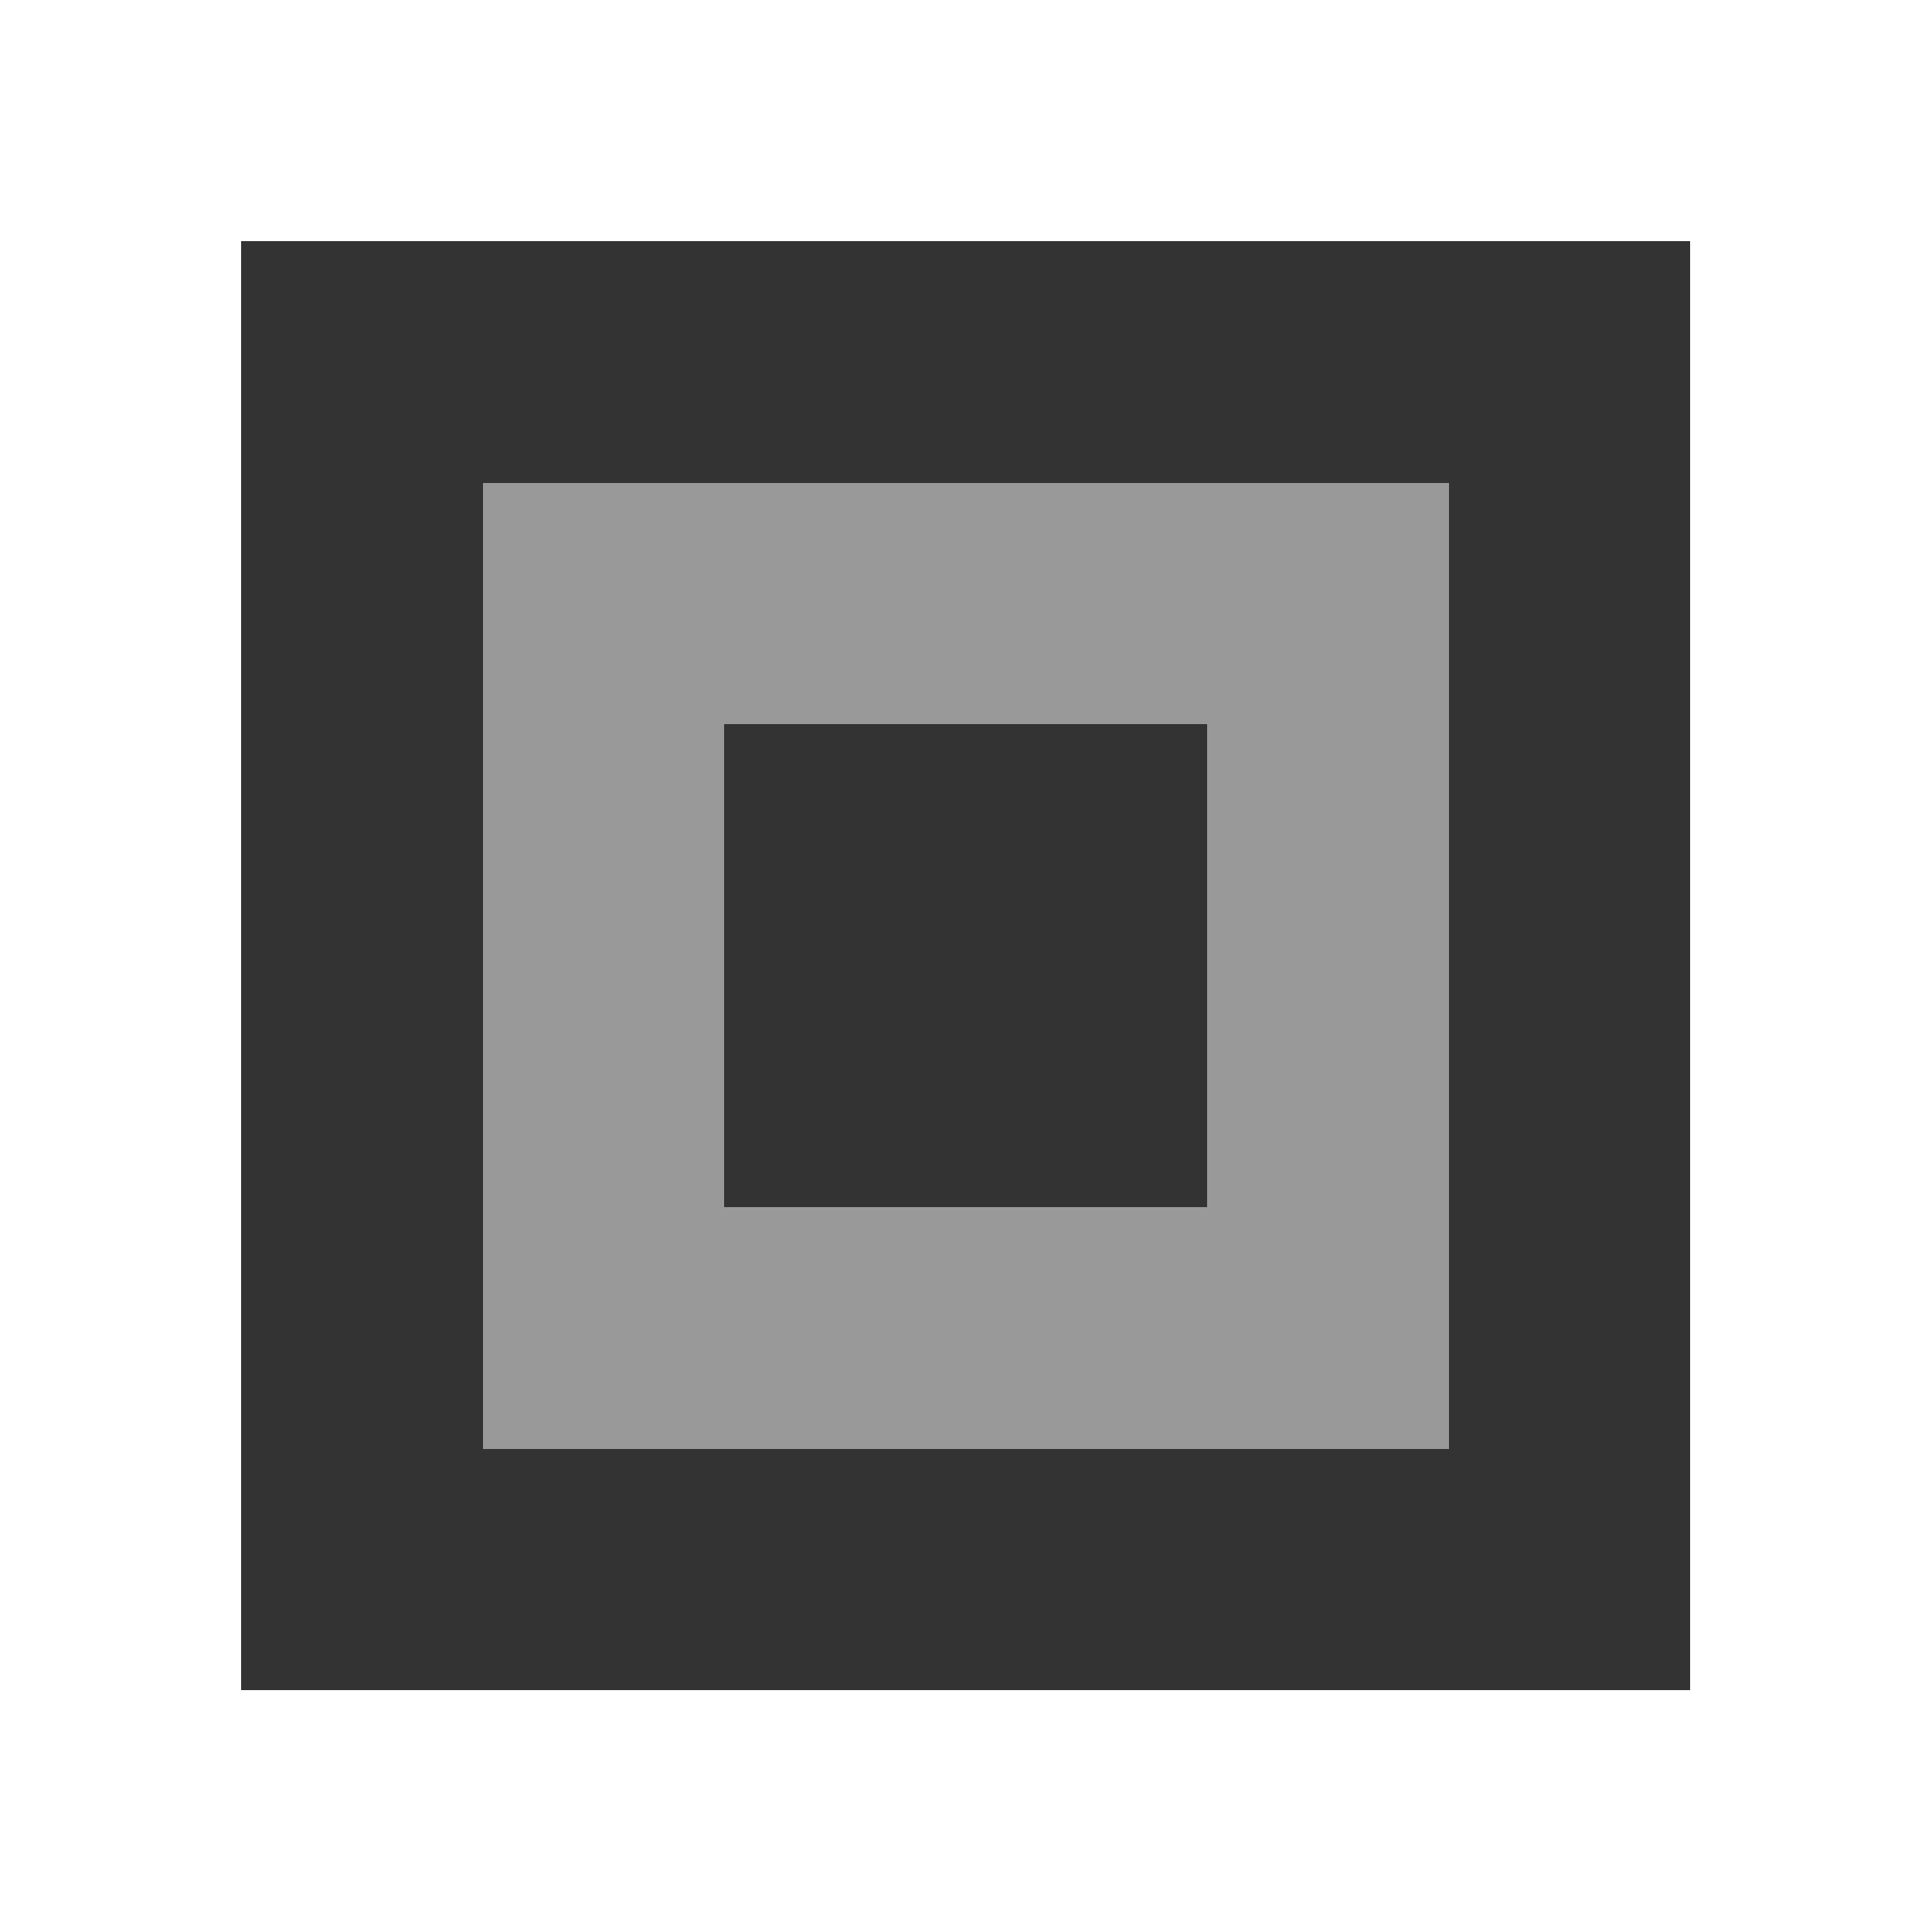
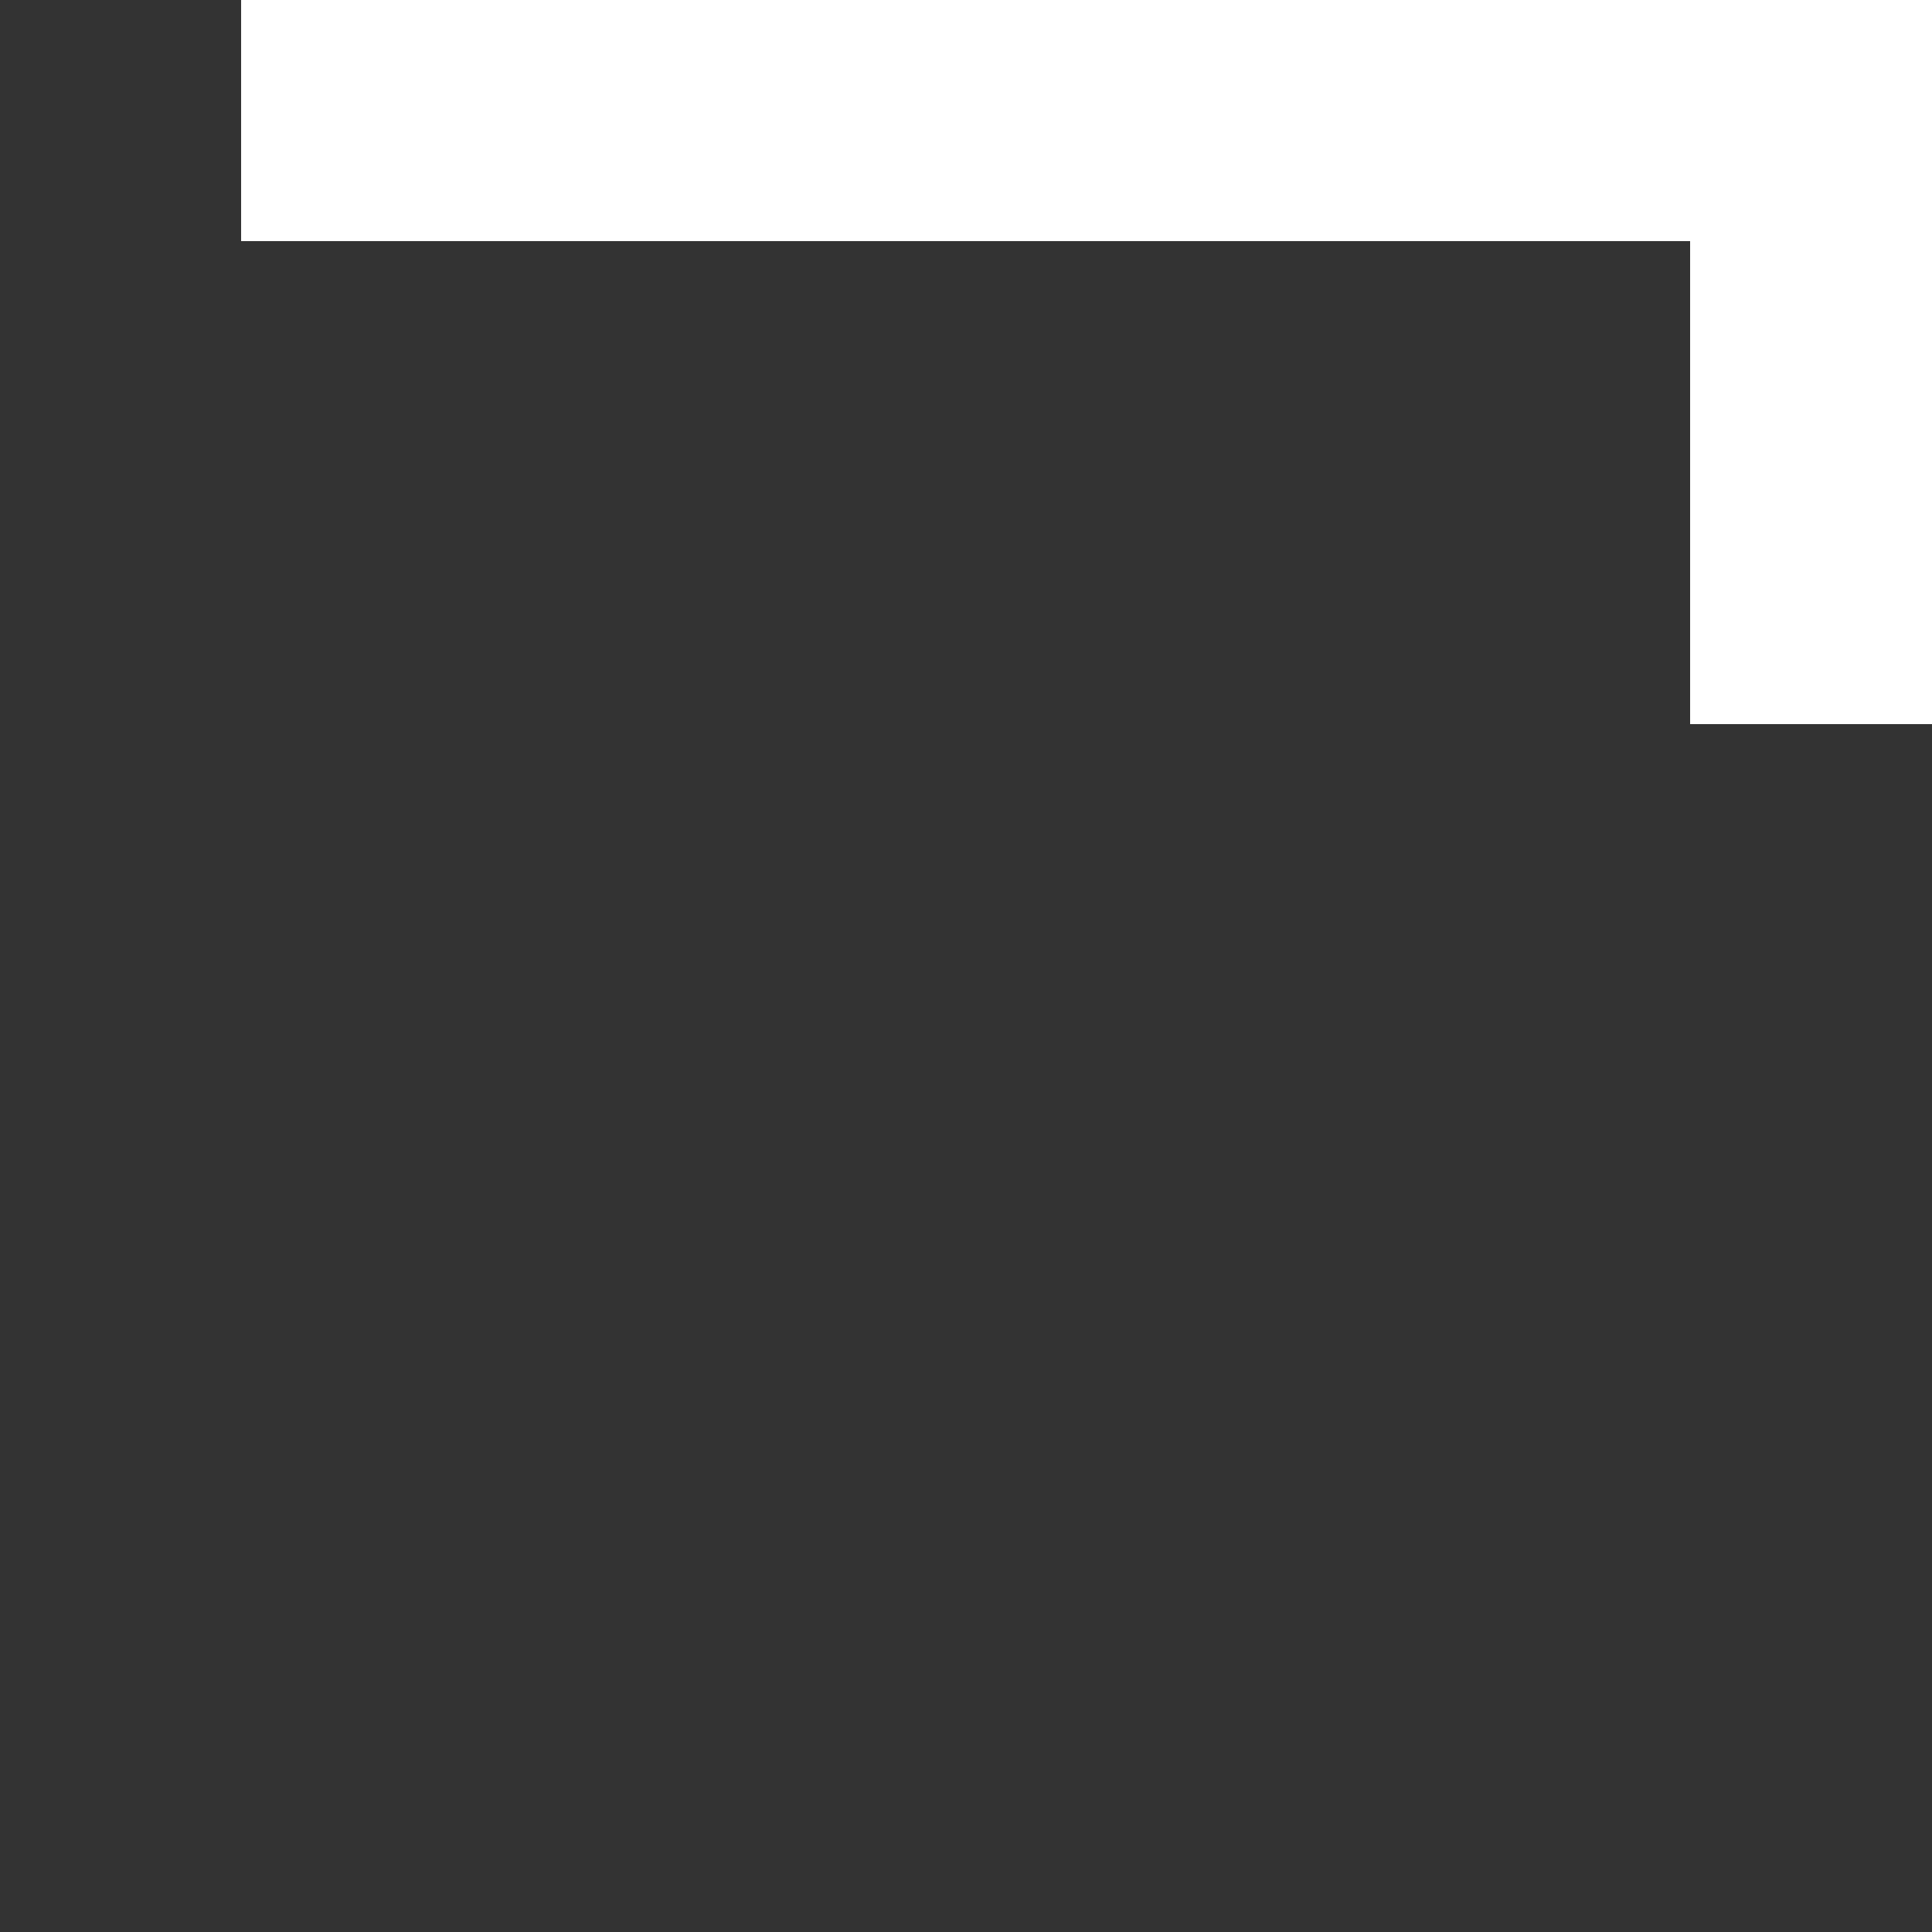
<svg xmlns="http://www.w3.org/2000/svg" width="8" height="8" fill="none" shape-rendering="crispEdges">
  <rect width="100%" height="100%" fill="#333333" stroke="none" />
-   <path fill="#fff" d="M0 0h1v1H0zm0 1h1v1H0zm0 1h1v1H0zm0 1h1v1H0zm0 1h1v1H0zm0 1h1v1H0zm0 1h1v1H0zm0 1h1v1H0zm1 0h1v1H1zm1 0h1v1H2zm1 0h1v1H3zm1 0h1v1H4zm1 0h1v1H5zm2-1h1v1H7zm0 1h1v1H7zM6 7h1v1H6zm1-2h1v1H7zm0-1h1v1H7zm0-1h1v1H7z" />
-   <path fill="#fff" d="M2 2h1v1H2zm0 1h1v1H2zm0 1h1v1H2zm0 1h1v1H2zm1-3h1v1H3zm1 0h1v1H4zm1 0h1v1H5zm0 1h1v1H5zm0 1h1v1H5zm0 1h1v1H5zM4 5h1v1H4zM3 5h1v1H3z" opacity=".5" />
  <path fill="#fff" d="M7 2h1v1H7zm0-1h1v1H7zM1 0h1v1H1zm1 0h1v1H2zm1 0h1v1H3zm1 0h1v1H4zm1 0h1v1H5zm1 0h1v1H6zm1 0h1v1H7z" />
</svg>